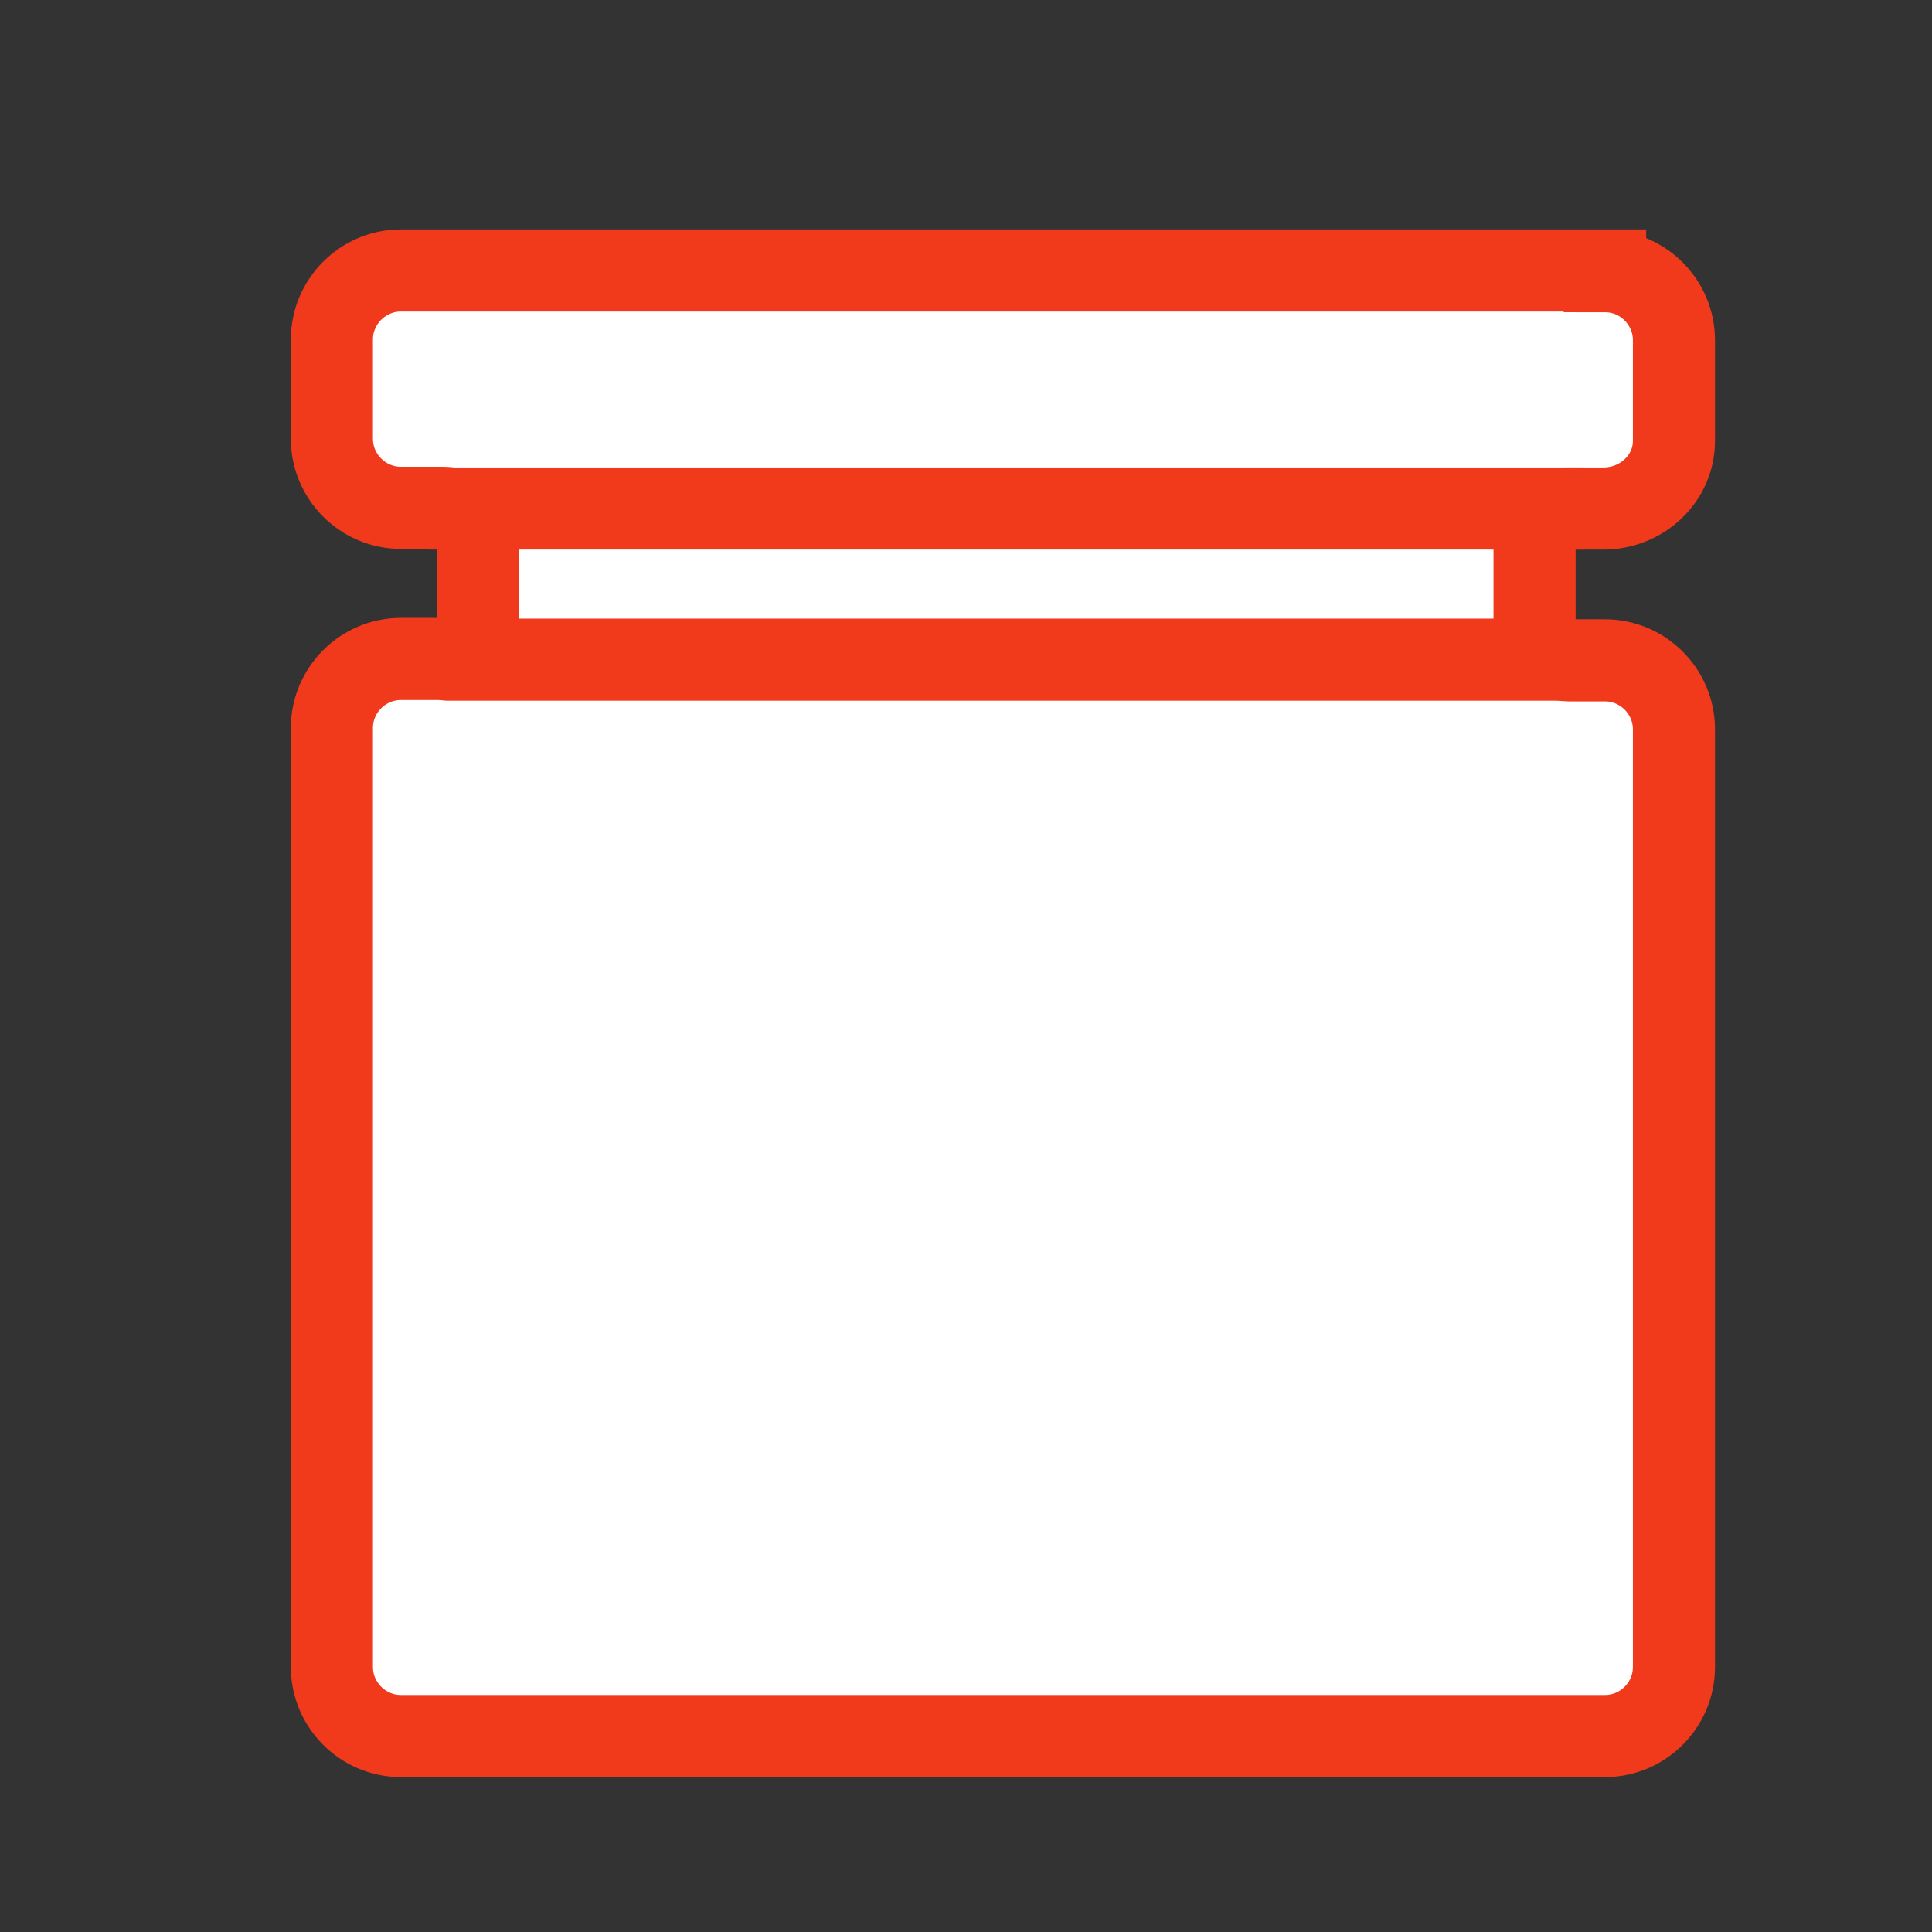
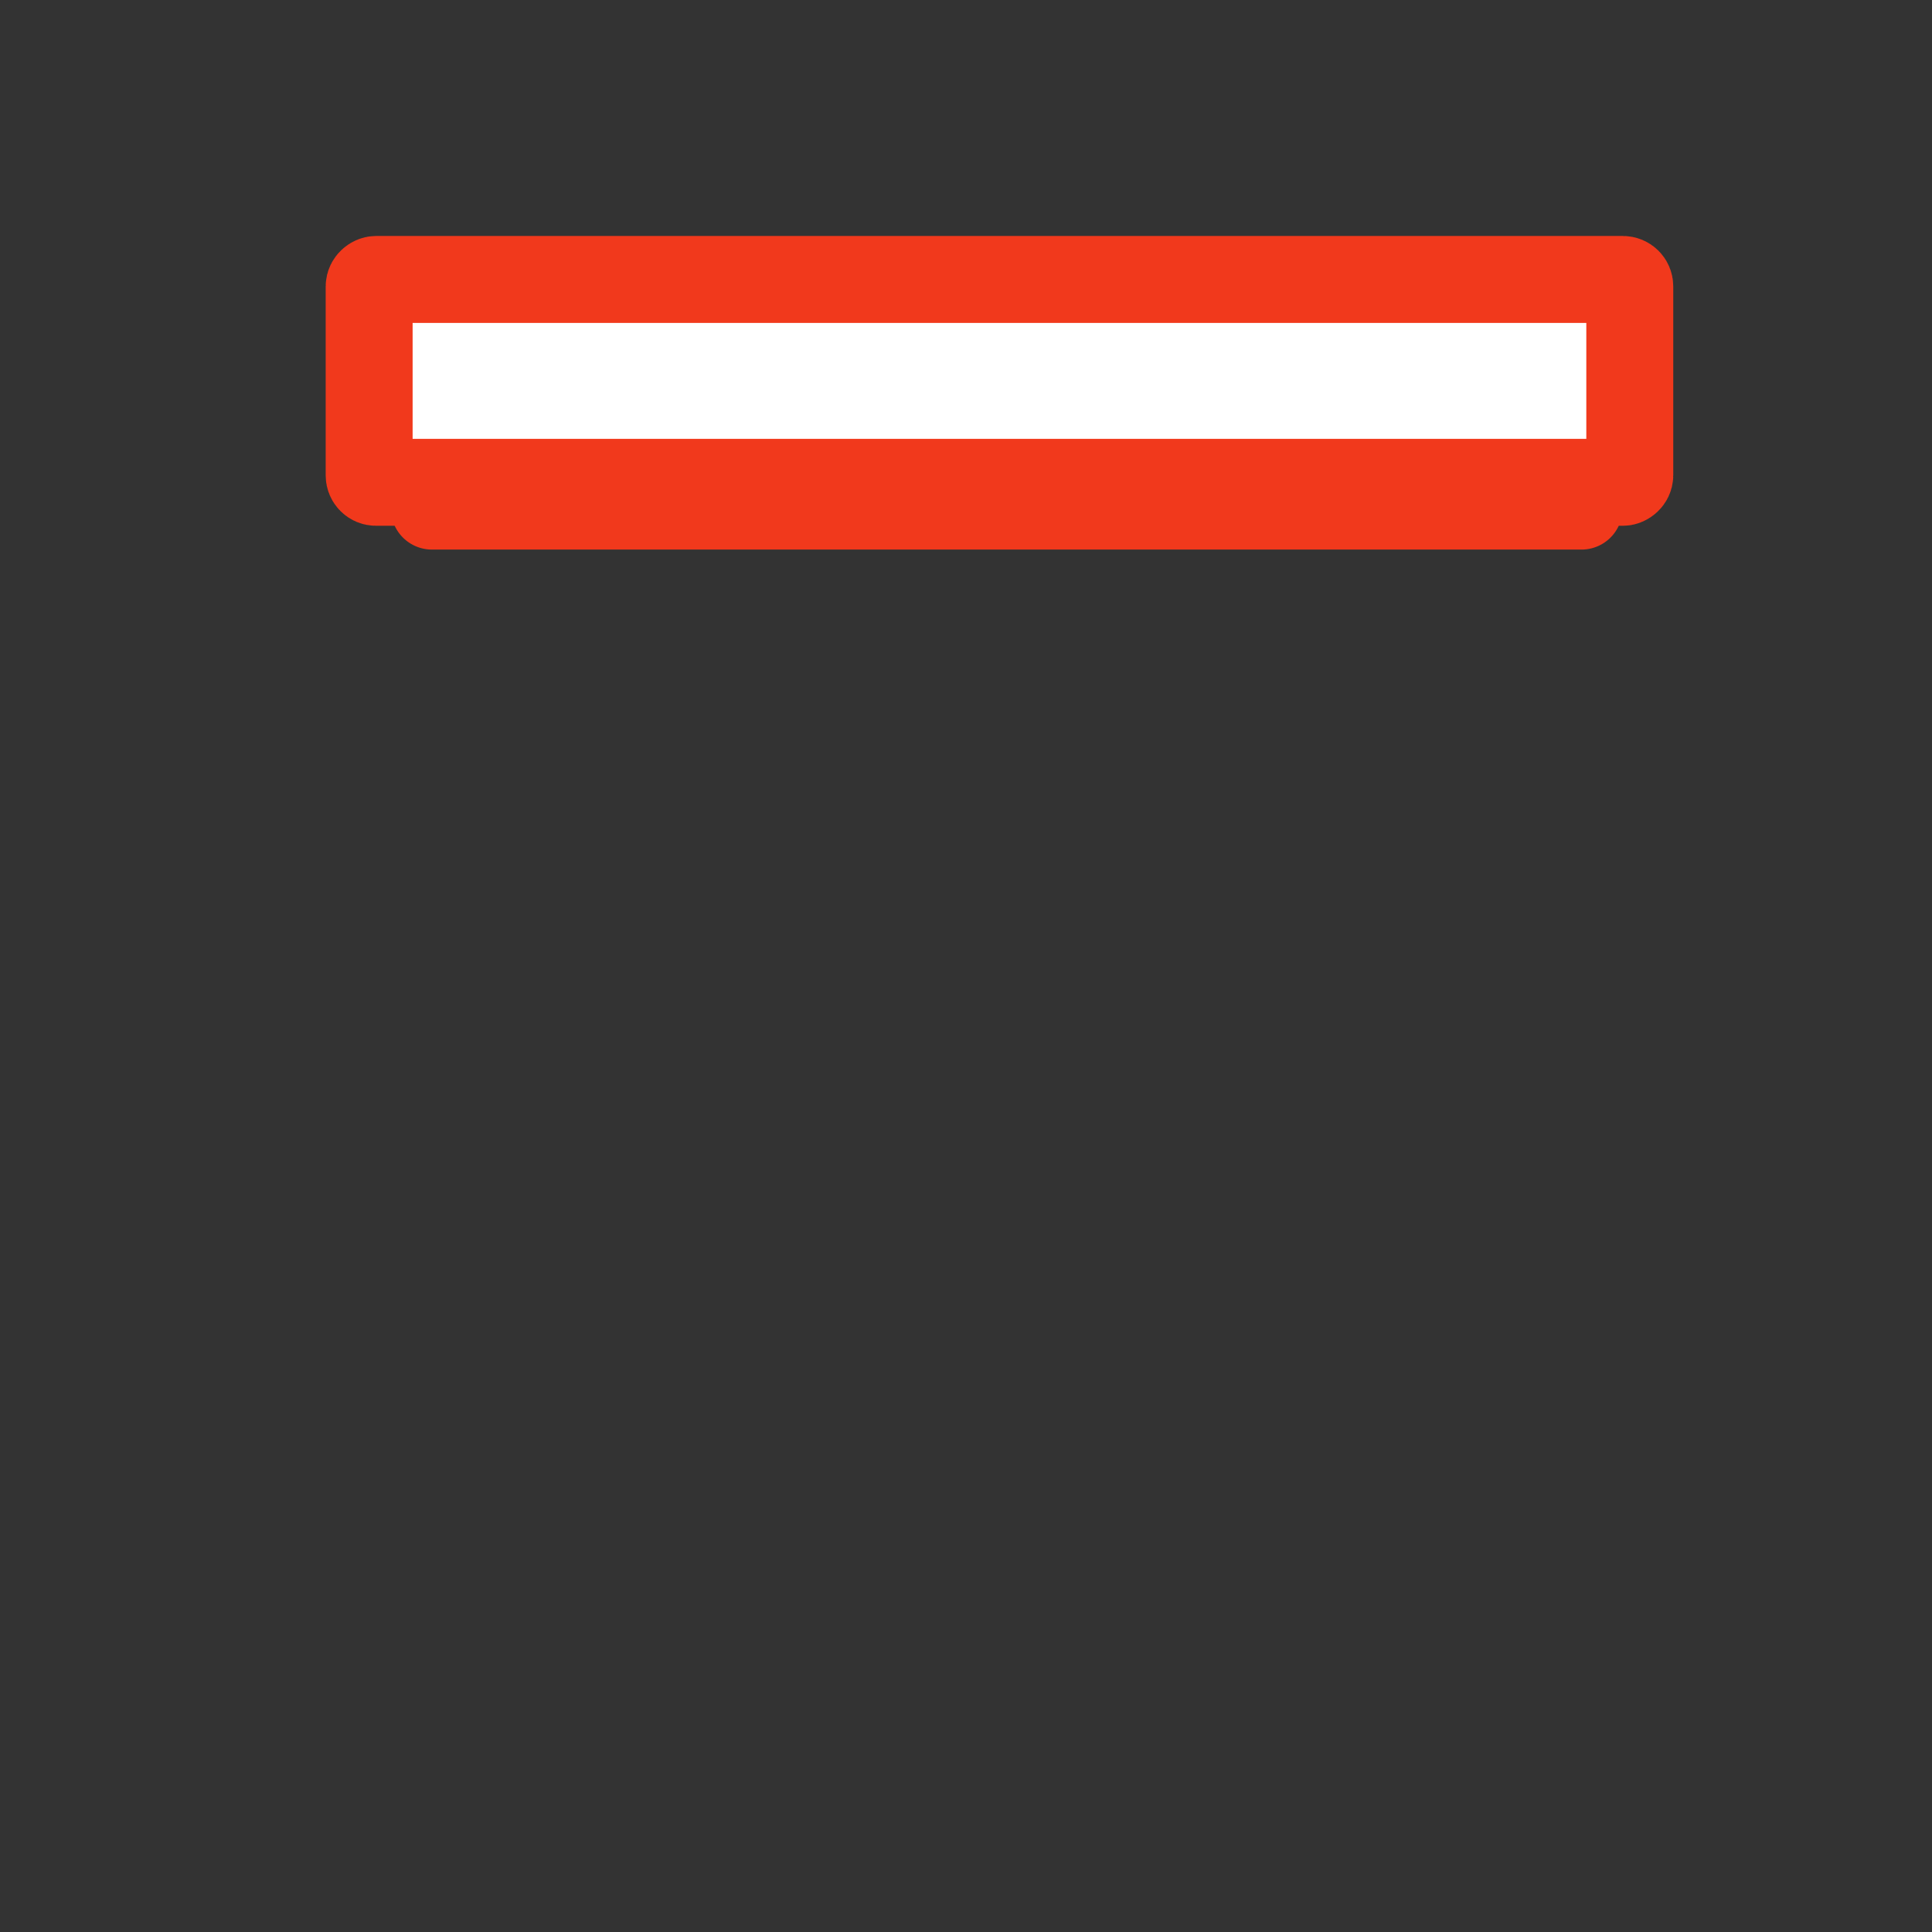
<svg xmlns="http://www.w3.org/2000/svg" id="_Слой_1" viewBox="0 0 28 28">
  <rect x="0" y="0" width="28" height="28" fill="#333333" stroke="none" />
  <defs>
    <style>.cls-1,.cls-2{fill:#fff;}.cls-1,.cls-2,.cls-3{stroke:#f1391c;}.cls-1,.cls-3{stroke-width:1.19px;}.cls-2{stroke-width:1.26px;}.cls-3{fill:none;stroke-linecap:round;stroke-linejoin:round;}</style>
  </defs>
-   <rect class="cls-2" x="5.45" y="9.8" width="18.2" height="14.81" rx="1.06" ry="1.06" />
  <rect class="cls-2" x="13.01" y="-3.62" width="2.94" height="18.27" rx=".1" ry=".1" transform="translate(8.97 20) rotate(-90)" />
-   <path class="cls-1" d="M23.26,3.92H5.81c-.55,0-1,.45-1,1v1.44c0,.55.45,1,1,1h.62c.28,0,.5.22.5.5v1.19c0,.28-.22.5-.5.5h-.62c-.55,0-1,.45-1,1v13.61c0,.55.45,1,1,1h17.45c.55,0,1-.45,1-1v-13.59c0-.55-.45-1-1-1h-.52c-.28,0-.5-.22-.5-.5v-1.18c0-.28.2-.52.48-.52h.52c.55,0,1.02-.43,1.02-.98v-1.46c0-.55-.45-1-1-1Z" />
  <line class="cls-3" x1="6.26" y1="7.37" x2="22.92" y2="7.37" />
-   <line class="cls-3" x1="6.49" y1="9.56" x2="22.63" y2="9.56" />
</svg>